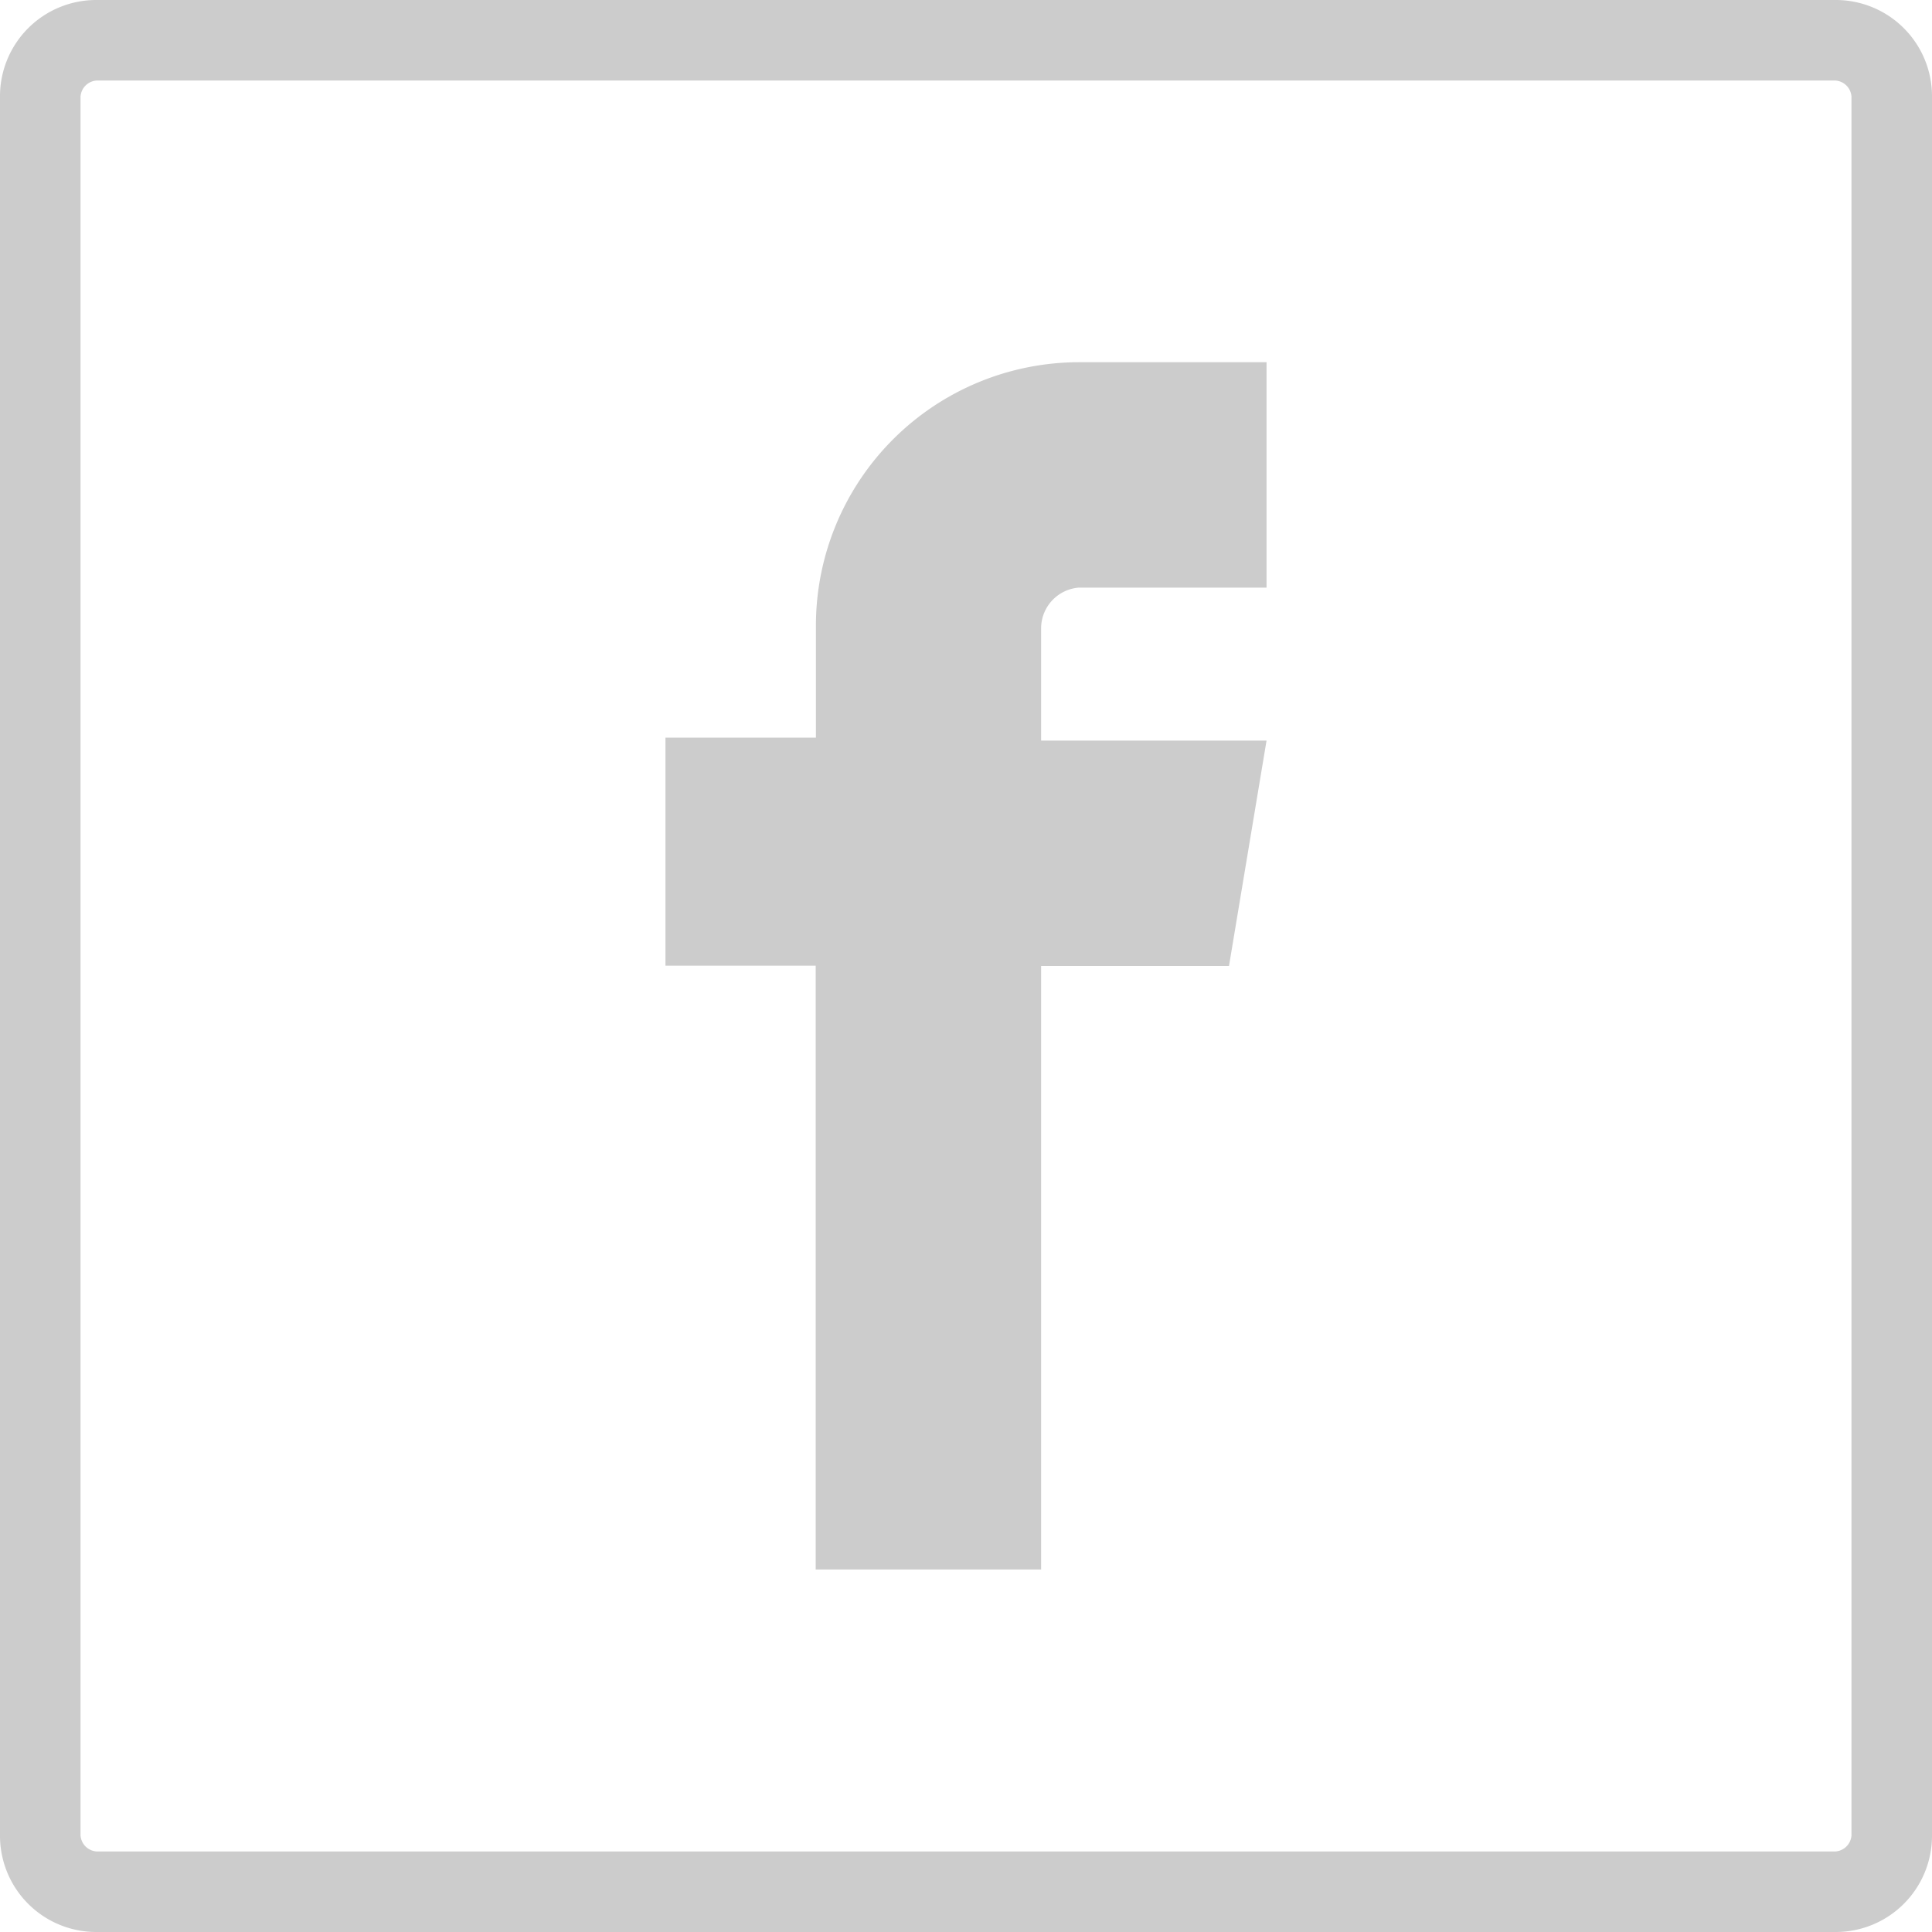
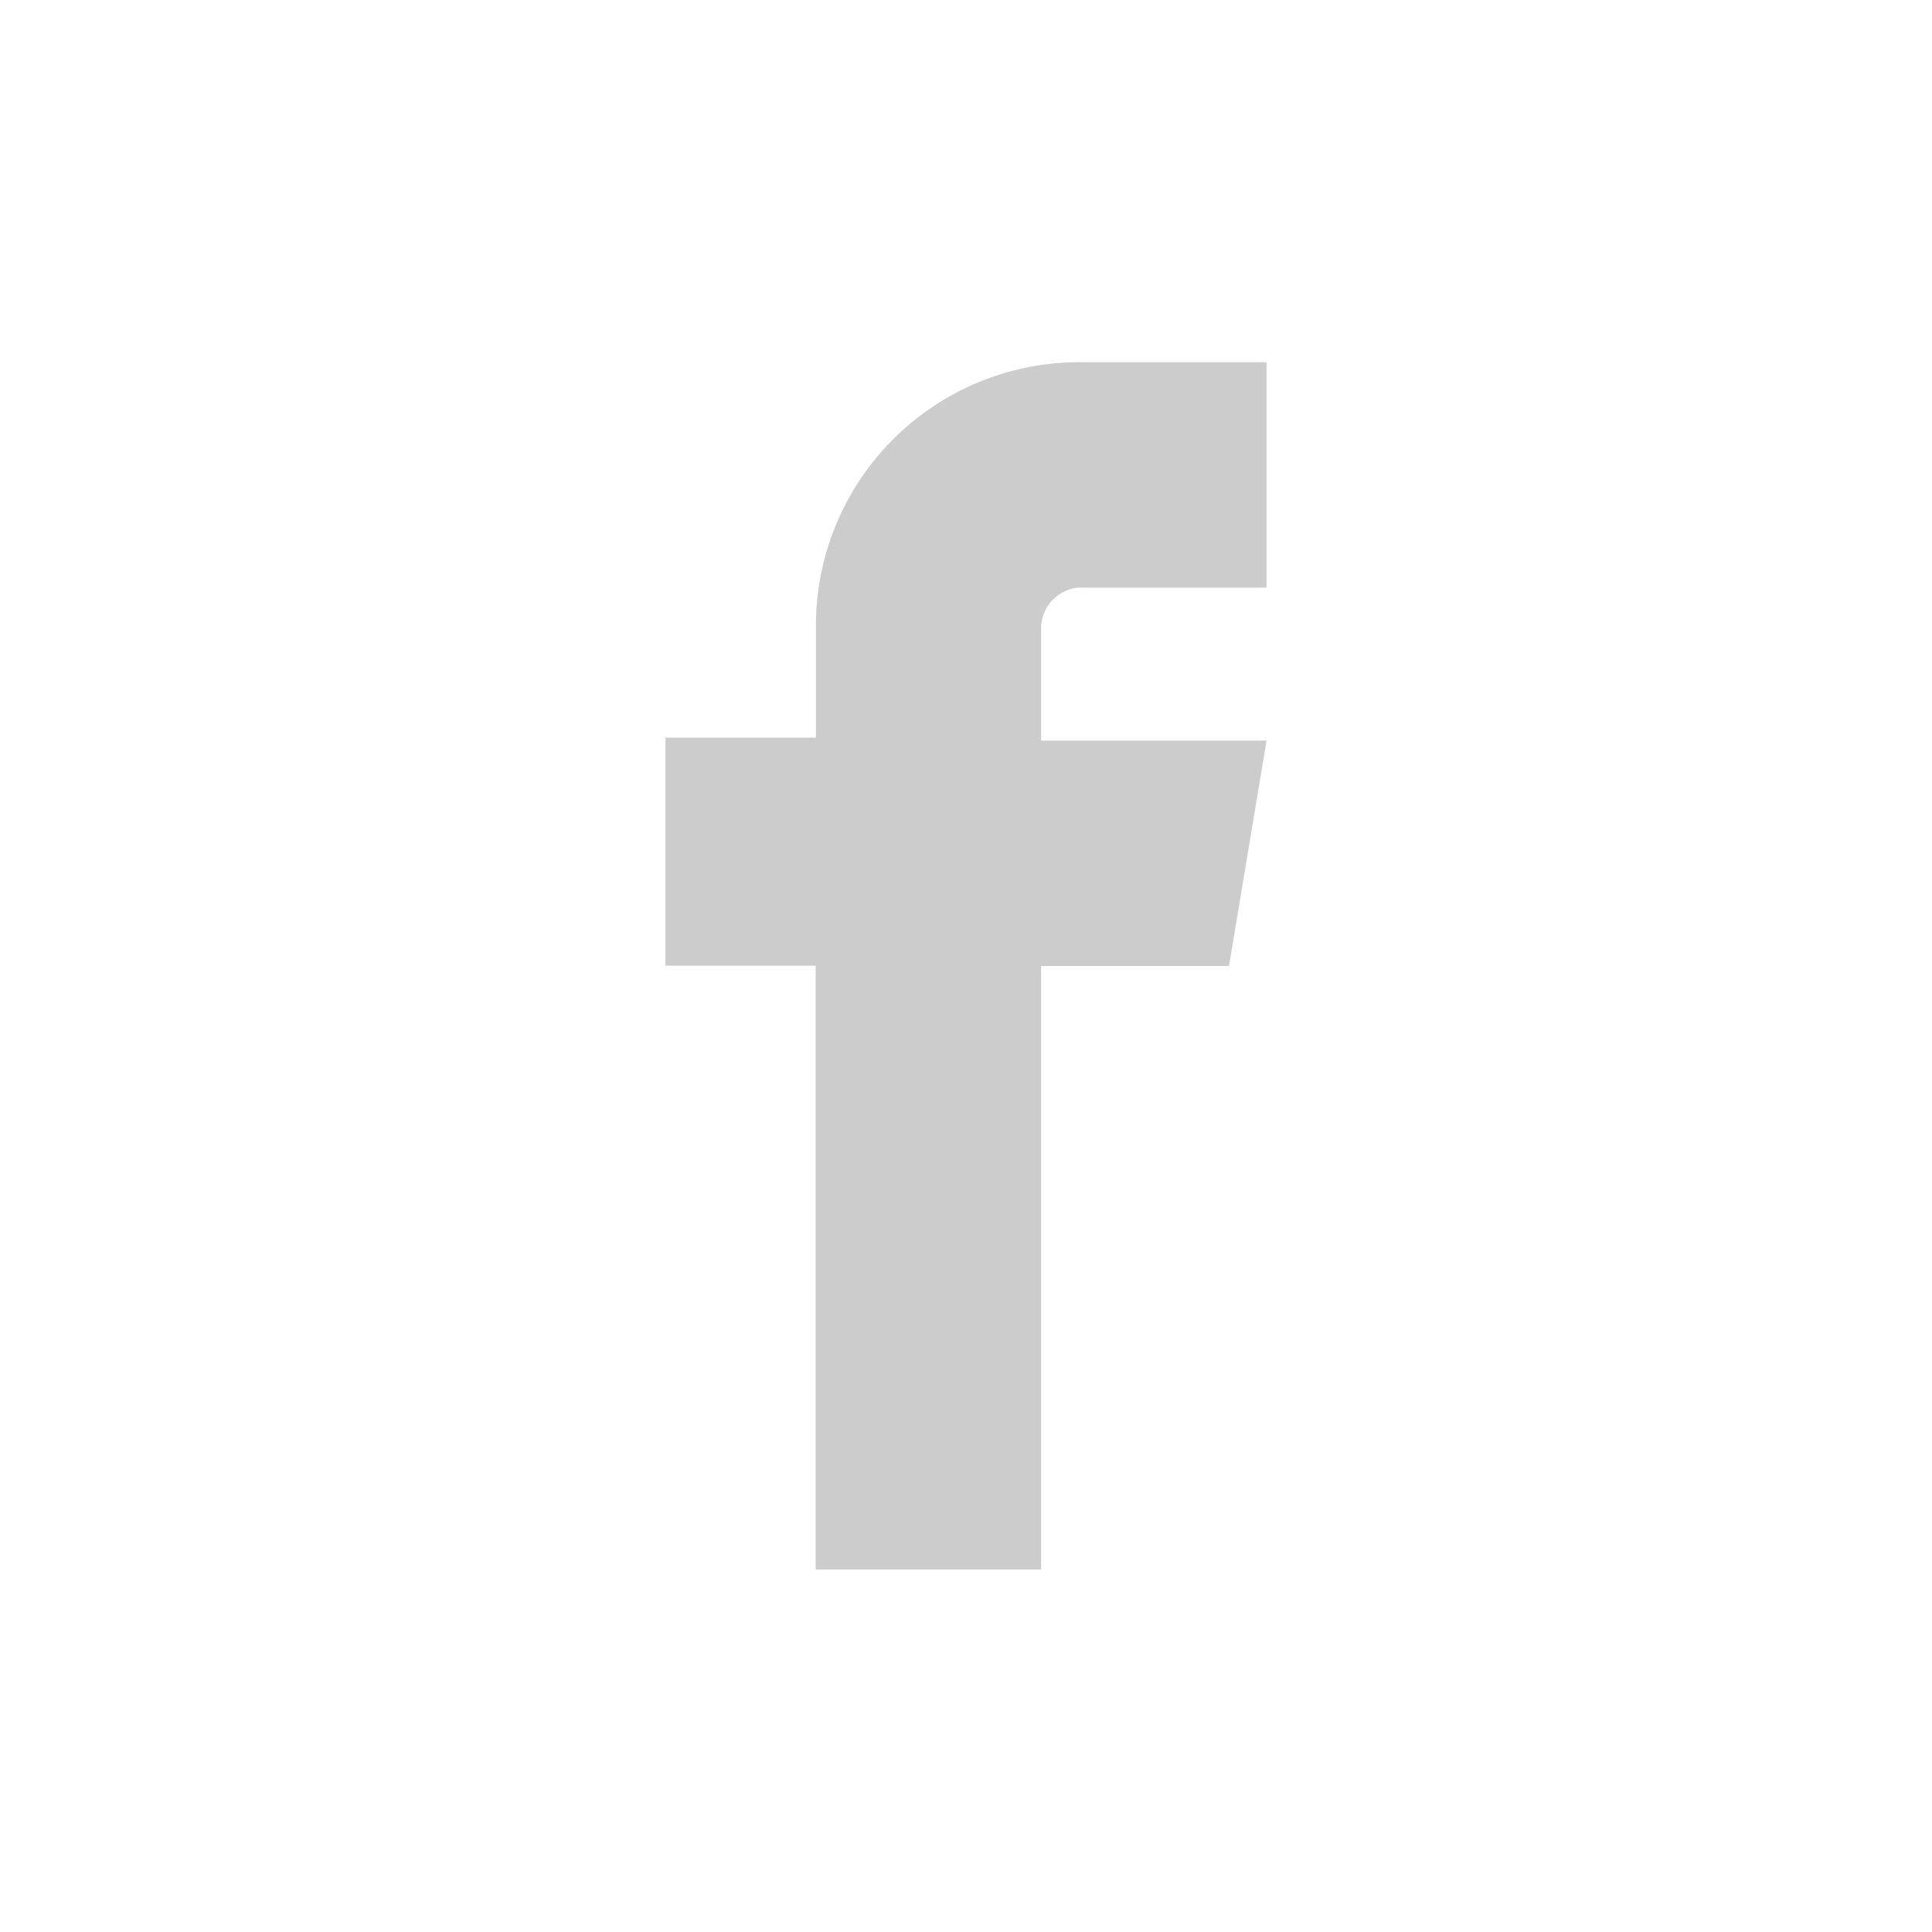
<svg xmlns="http://www.w3.org/2000/svg" viewBox="587.5 2816.5 25 25">
  <defs>
    <style>
      .cls-1 {
        opacity: 0.5;
      }

      .cls-2 {
        fill: #999;
      }
    </style>
  </defs>
  <g id="Facebook" class="cls-1" transform="translate(587.5 2816.5)">
-     <path id="Path_183" data-name="Path 183" class="cls-2" d="M23.75,1.042a.224.224,0,0,1,.208.208v22.5a.224.224,0,0,1-.208.208H1.25a.224.224,0,0,1-.208-.208V1.25a.224.224,0,0,1,.208-.208h22.5M23.75,0H1.25A1.245,1.245,0,0,0,0,1.25v22.5A1.245,1.245,0,0,0,1.25,25h22.5A1.245,1.245,0,0,0,25,23.75V1.25A1.245,1.245,0,0,0,23.75,0Z" />
    <path id="Path_184" data-name="Path 184" class="cls-2" d="M30.147,16.417h2.431V13.5H30.147a3.408,3.408,0,0,0-3.4,3.4v1.458H24.8v2.951h1.944v7.813h2.917V21.313h2.431l.486-2.917H29.661V16.938A.529.529,0,0,1,30.147,16.417Z" transform="translate(-16.189 -8.813)" />
  </g>
</svg>